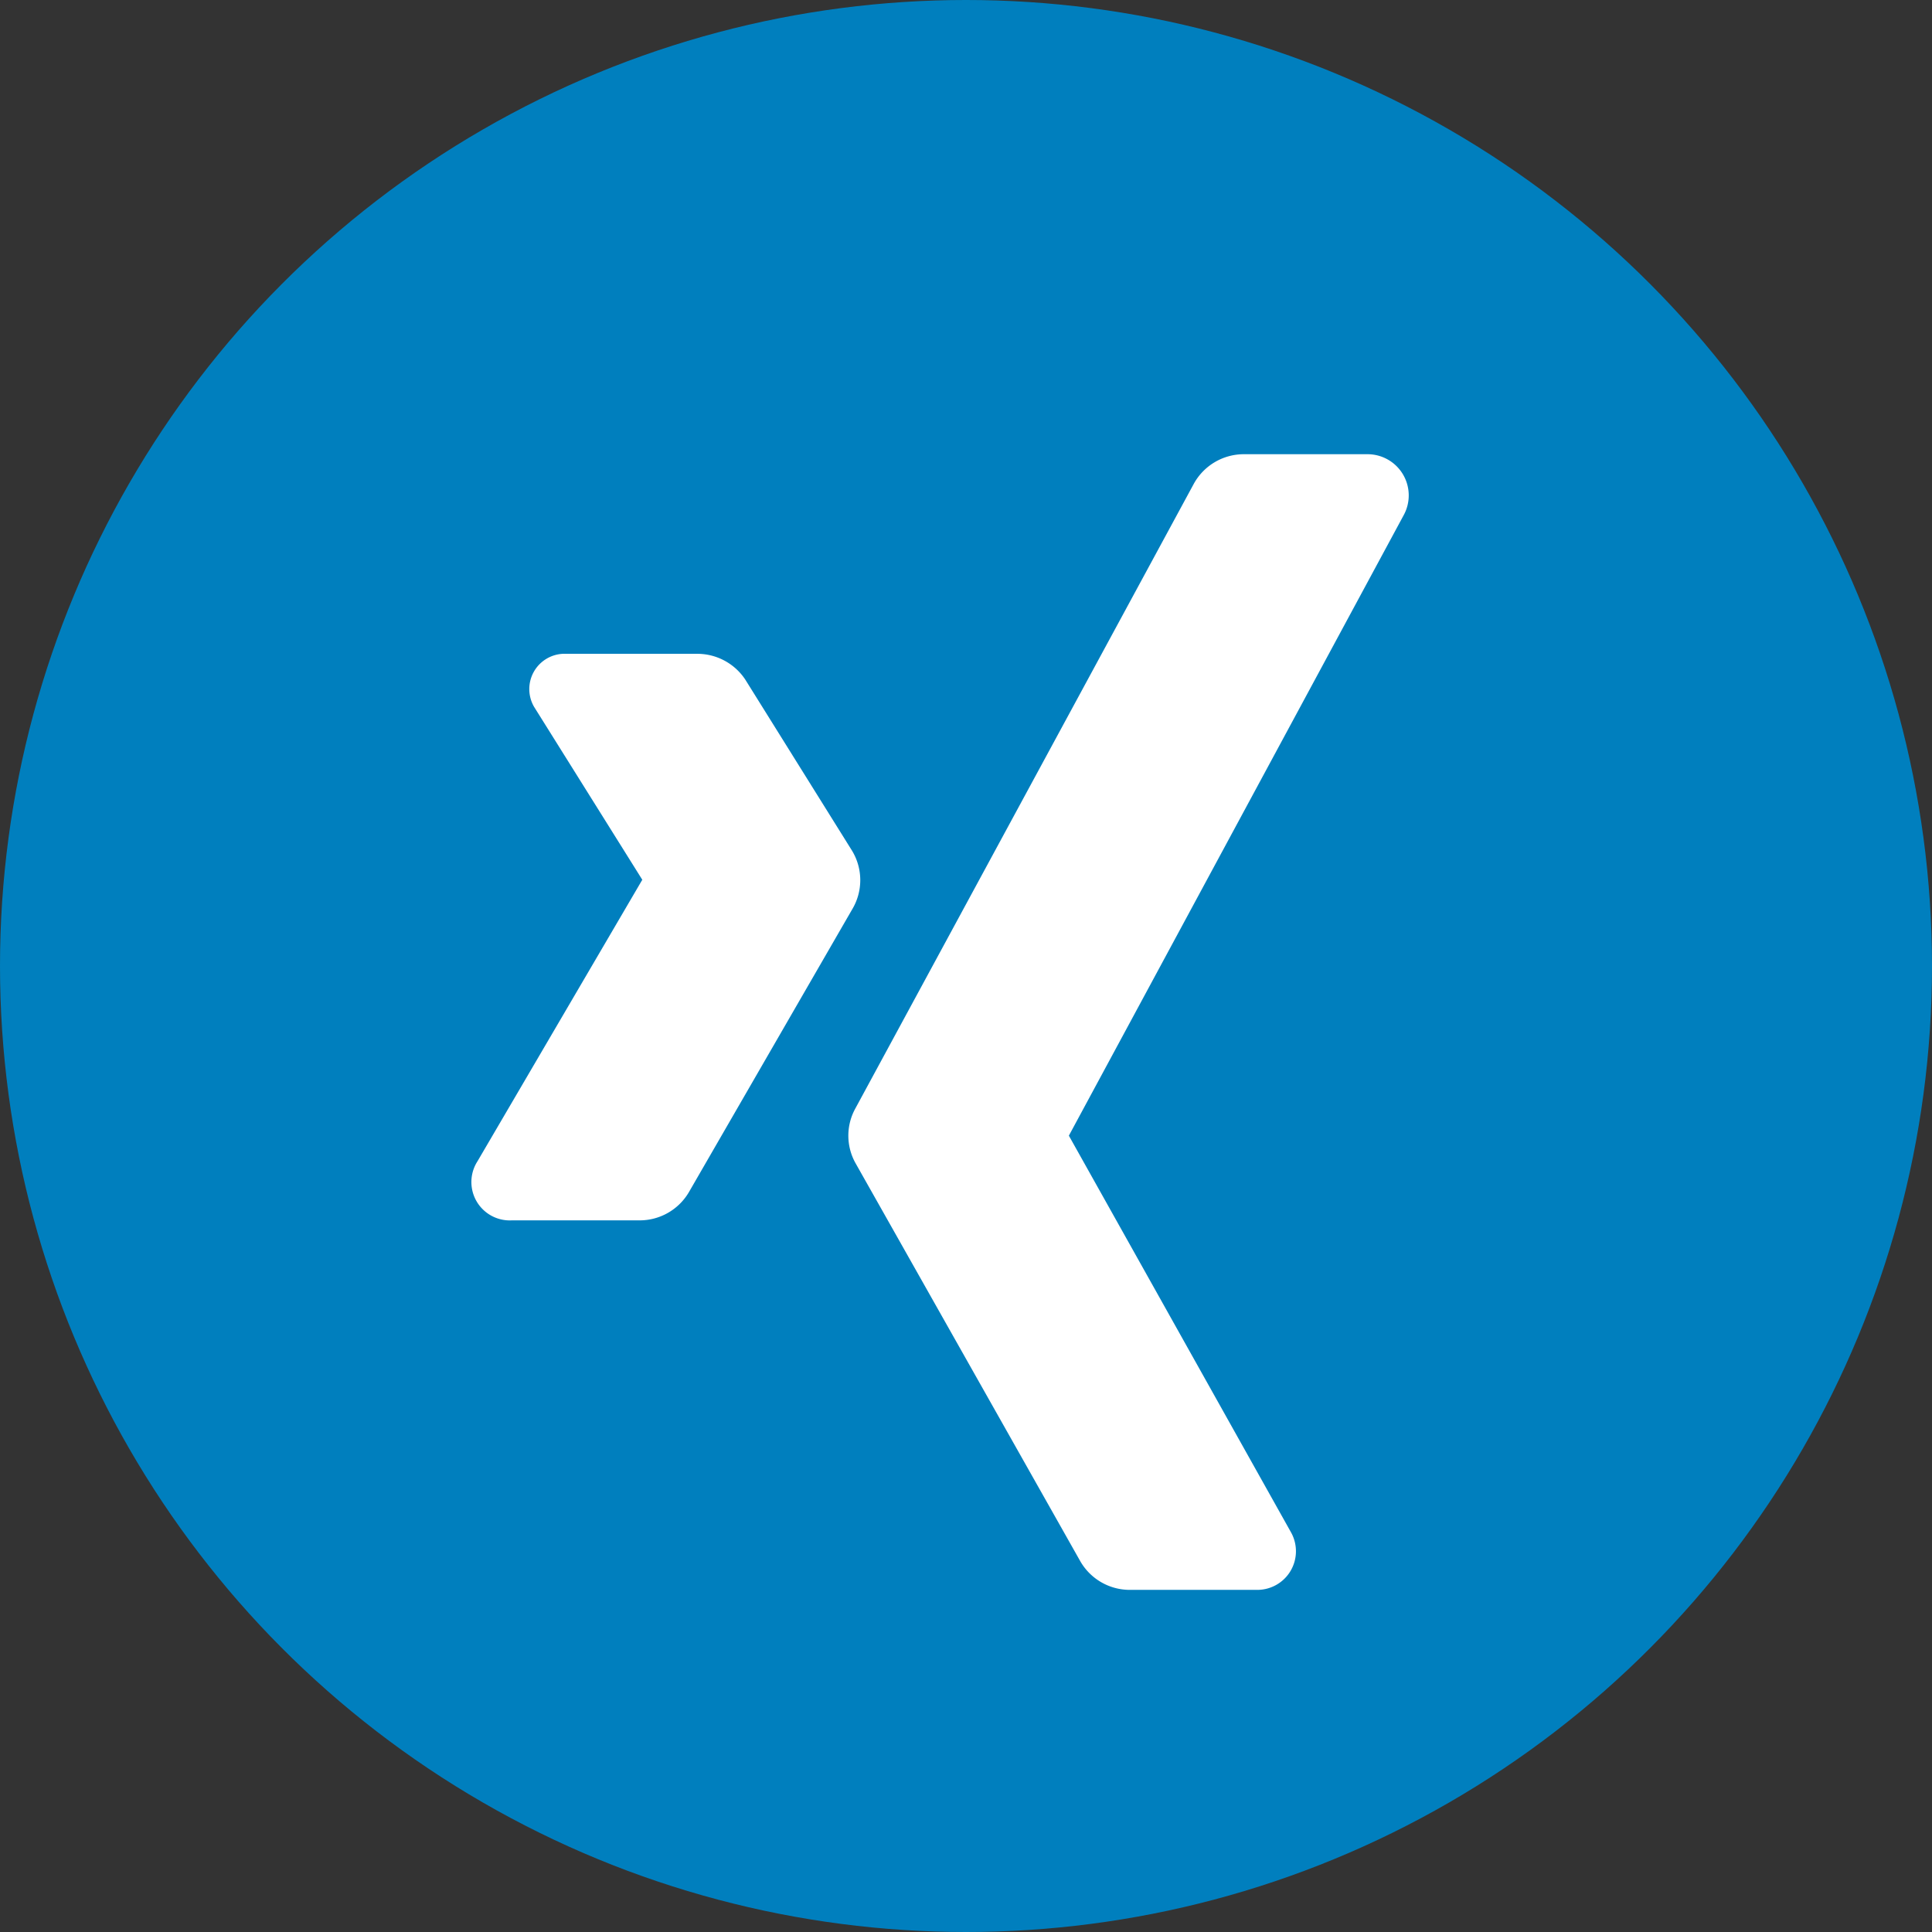
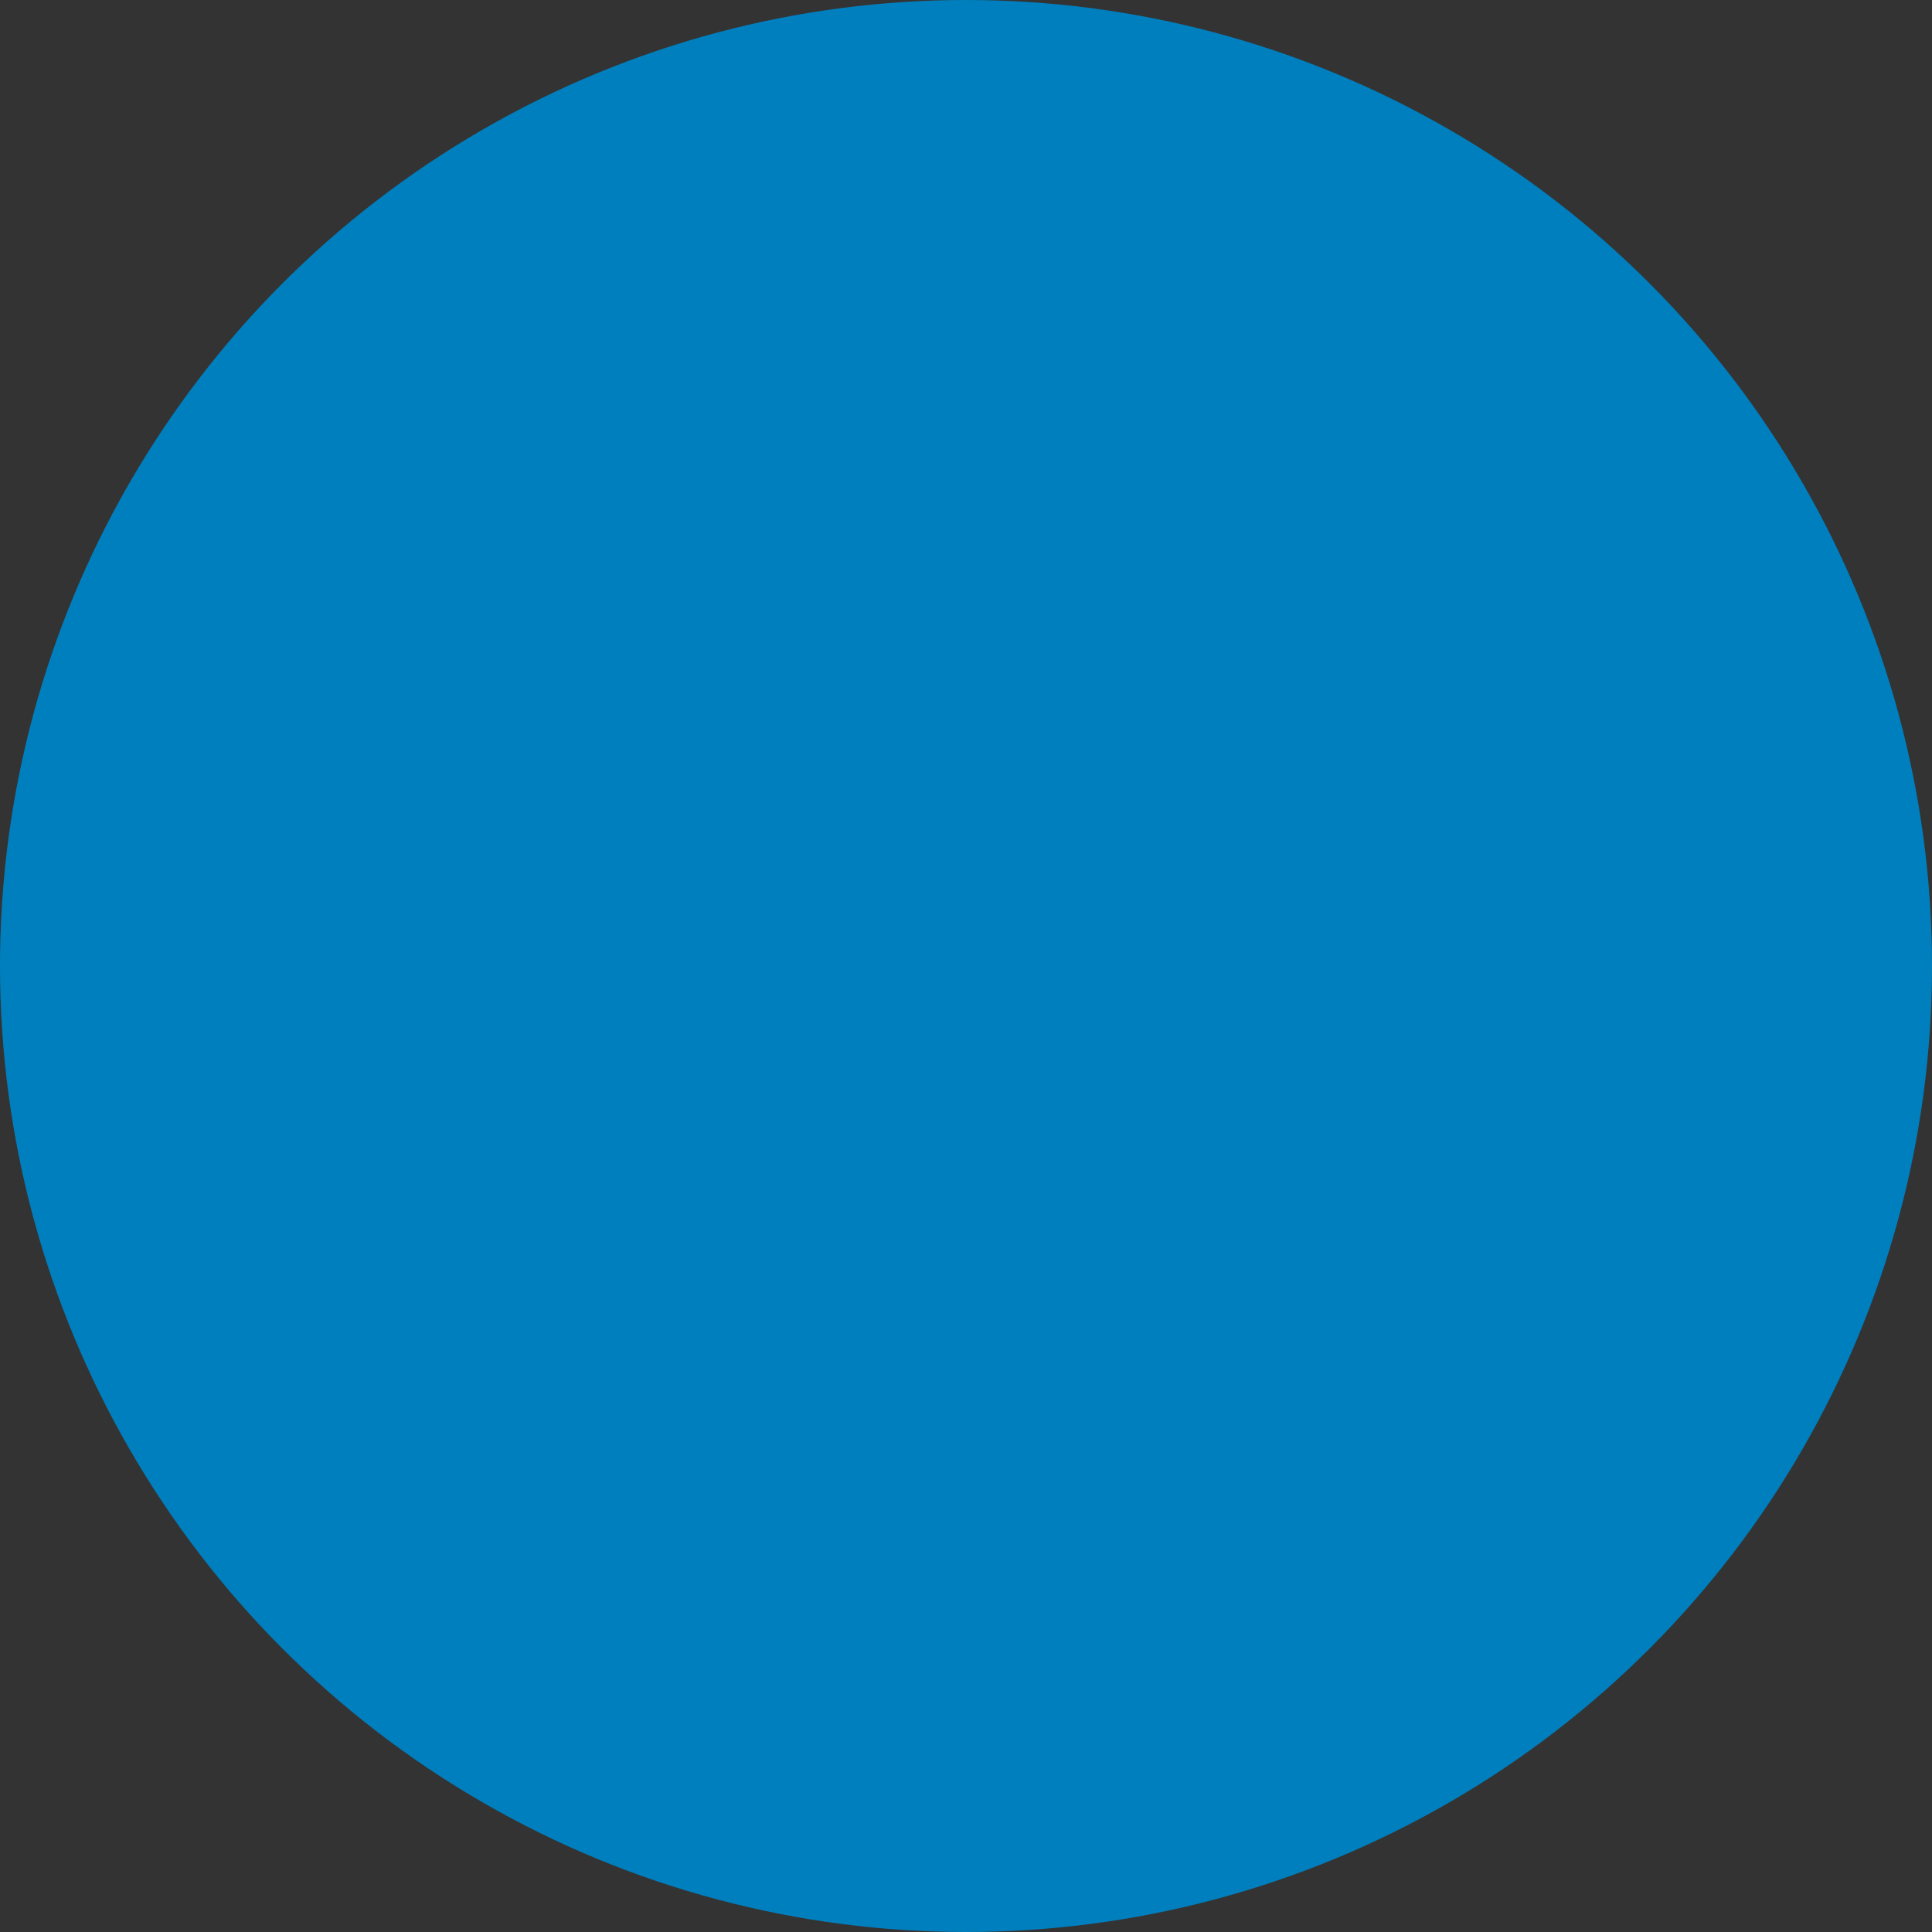
<svg xmlns="http://www.w3.org/2000/svg" viewBox="0 0 75.5 75.5">
  <rect x="0" y="0" width="75.5" height="75.5" fill="#333333" stroke="none" />
  <defs>
    <style>.cls-1{fill:#007fbe;}.cls-2{fill:#fff;}</style>
  </defs>
  <g id="Ebene_4" data-name="Ebene 4">
    <circle class="cls-1" cx="37.75" cy="37.75" r="37.75" />
  </g>
  <g id="Ebene_3" data-name="Ebene 3">
-     <path class="cls-2" d="M20.87,27.62l4.23,6.76-6.44,11A1.5,1.5,0,0,0,20,47.69h5a2.23,2.23,0,0,0,1.92-1.1L33.3,35.54a2.22,2.22,0,0,0,0-2.29l-4.18-6.7a2.25,2.25,0,0,0-1.88-1H22A1.38,1.38,0,0,0,20.87,27.62Zm25.78-8.71L33.43,43.31a2.2,2.2,0,0,0,0,2.14L42.21,61a2.23,2.23,0,0,0,1.93,1.13h5a1.51,1.51,0,0,0,1.31-2.25l-8.68-15.5L54.85,20.14a1.61,1.61,0,0,0-1.42-2.39H48.6A2.23,2.23,0,0,0,46.65,18.91Z" />
-   </g>
+     </g>
</svg>